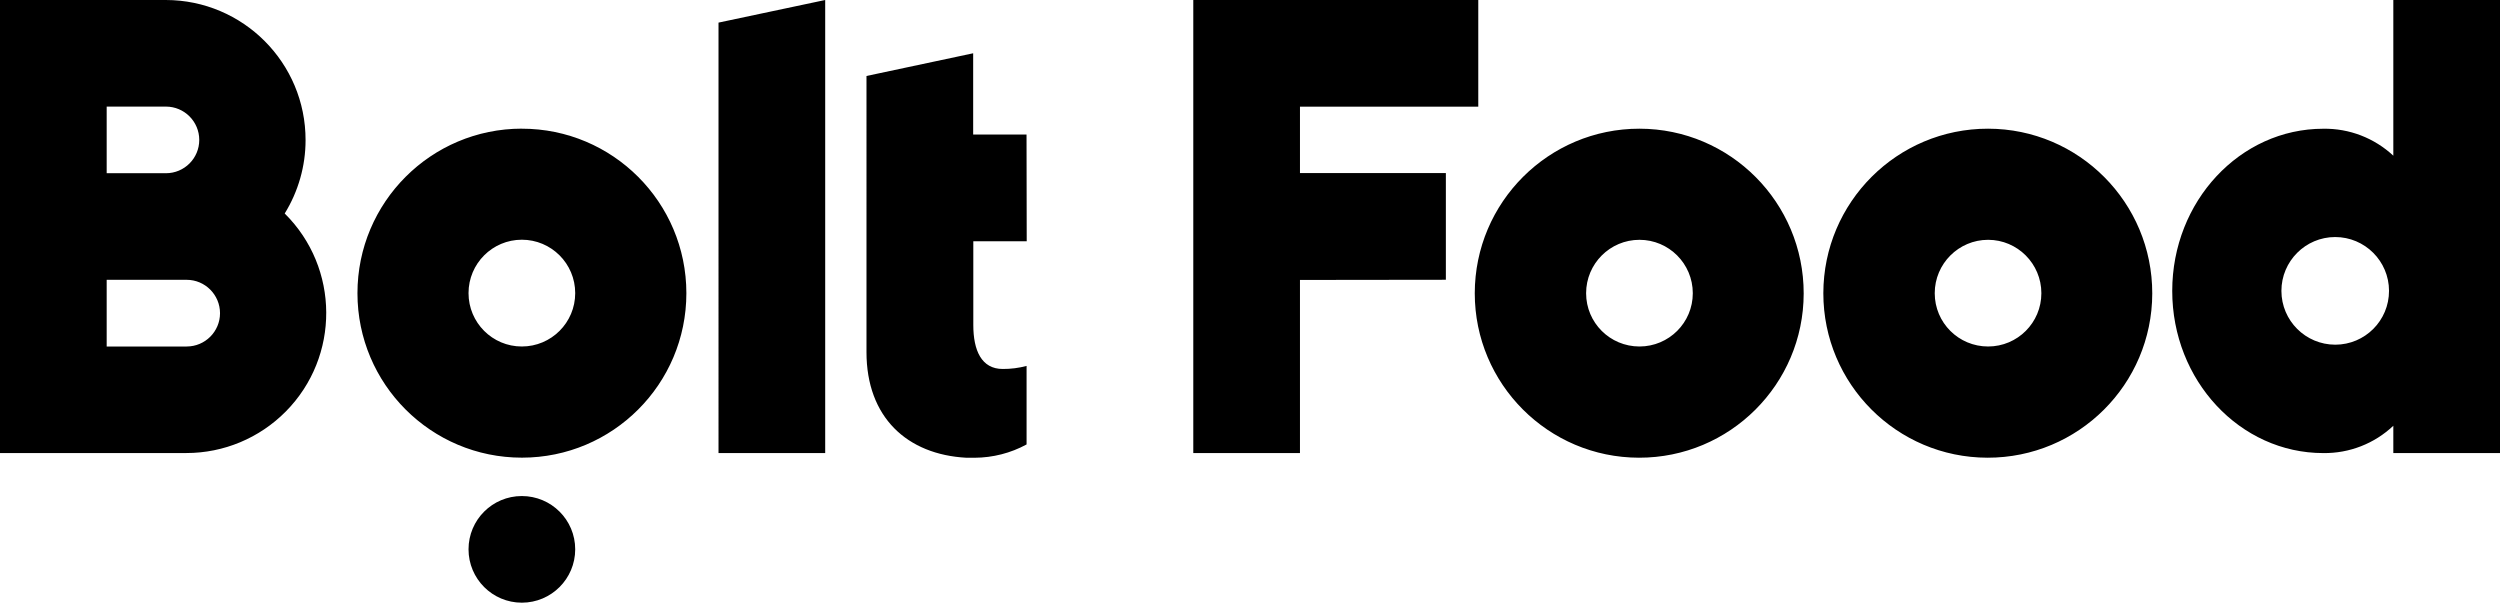
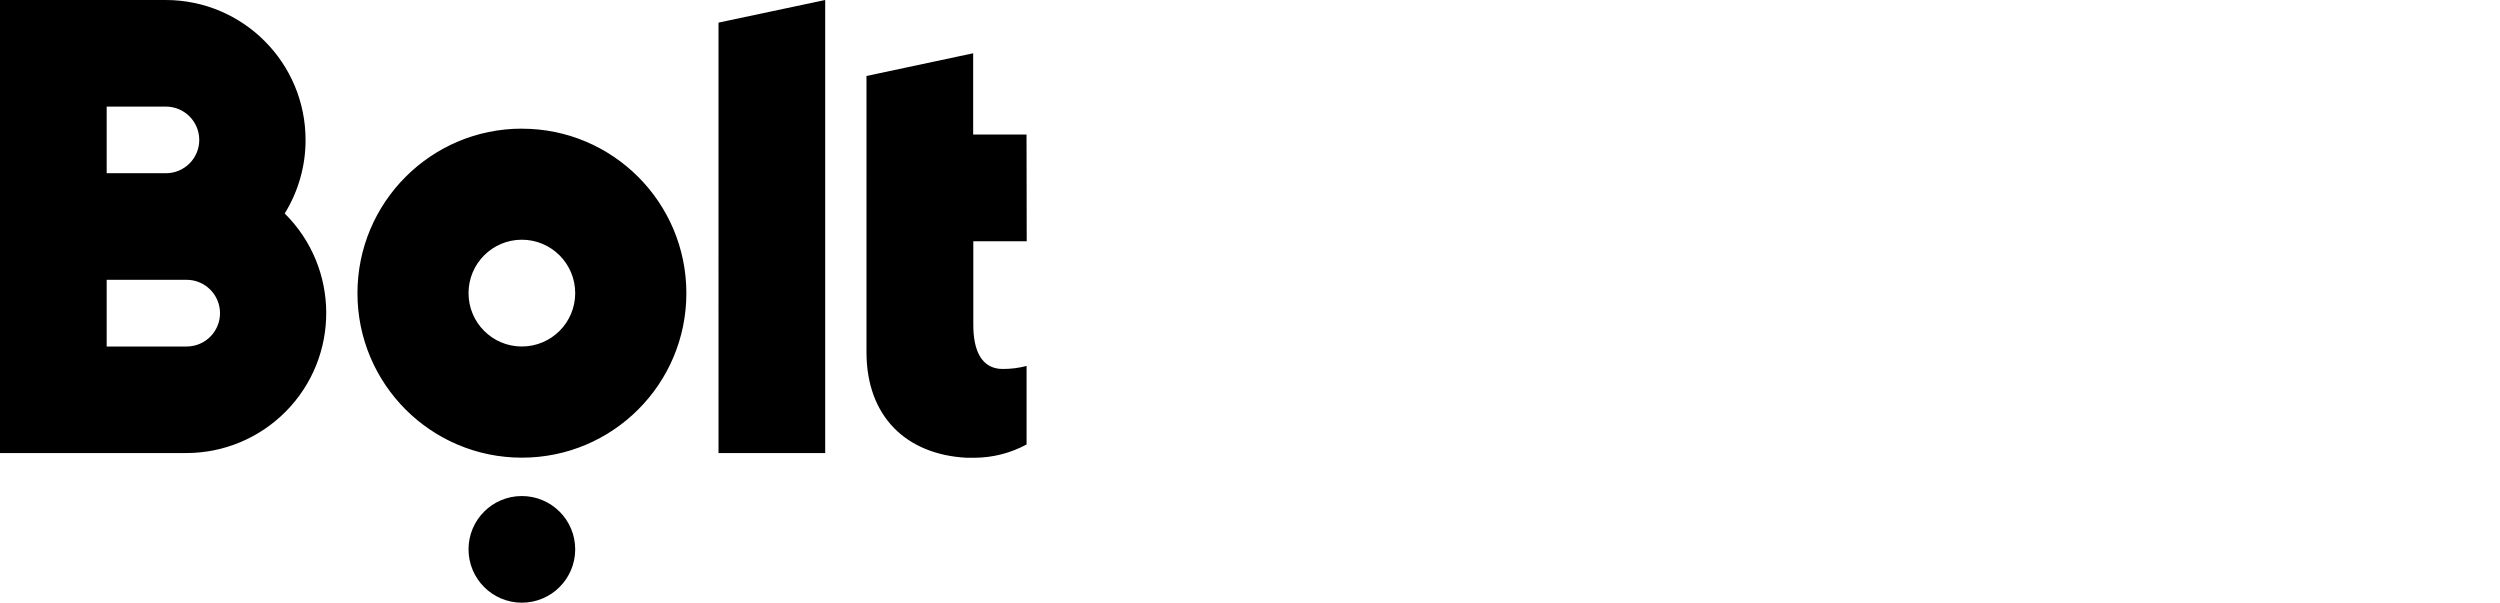
<svg xmlns="http://www.w3.org/2000/svg" id="Warstwa_2" data-name="Warstwa 2" viewBox="0 0 540.63 130.33">
  <g id="Warstwa_2-2" data-name="Warstwa 2">
    <g id="Shape">
      <path d="M178.45,0v97.98h-23.07V4.89l23.07-4.89ZM112.85,74.93c6.37,0,11.54-5.16,11.54-11.54s-5.17-11.55-11.54-11.55-11.53,5.17-11.53,11.55,5.16,11.54,11.52,11.54h0ZM112.85,27.83c19.64-.01,35.57,15.92,35.58,35.57,0,19.65-15.92,35.57-35.56,35.57-19.65.01-35.57-15.92-35.57-35.56h0c0-19.67,15.92-35.58,35.55-35.59h0ZM112.85,107.27c6.37,0,11.54,5.15,11.54,11.52s-5.17,11.54-11.54,11.54-11.53-5.17-11.53-11.54,5.16-11.52,11.52-11.52h0ZM61.57,46.17c11.89,11.77,11.98,30.95.22,42.83-5.67,5.73-13.41,8.97-21.47,8.97H0V0h35.85c16.72.02,30.26,13.59,30.23,30.32,0,5.59-1.57,11.08-4.51,15.85h0ZM40.37,74.93c3.98,0,7.21-3.23,7.21-7.2s-3.23-7.22-7.21-7.22h-17.3v14.43h17.3ZM23.07,23.05v14.41h12.81c3.99,0,7.21-3.23,7.21-7.2s-3.22-7.21-7.21-7.21h-12.81ZM222.02,52.18h-11.54v18.11c0,5.48,1.76,9.5,6.36,9.5,1.74.01,3.48-.21,5.16-.66v16.98c-3.45,1.88-7.31,2.86-11.24,2.88h-1.75c-12.87-.68-21.63-8.77-21.63-22.84V16.43l23.07-4.91v17.58h11.54l.04,23.07Z" />
-       <path d="M354.54,74.93c6.37,0,11.53-5.15,11.53-11.52s-5.16-11.55-11.53-11.55-11.54,5.17-11.54,11.55,5.16,11.52,11.54,11.52ZM354.54,27.83c19.64.02,35.53,15.99,35.51,35.65-.03,19.63-15.98,35.53-35.62,35.5-19.62-.03-35.51-15.95-35.51-35.56.02-19.68,15.97-35.6,35.63-35.59h0ZM429.93,74.93c6.37,0,11.52-5.15,11.52-11.52s-5.16-11.55-11.52-11.55-11.54,5.17-11.54,11.55,5.16,11.52,11.54,11.52ZM429.93,27.83c19.64.02,35.53,15.99,35.5,35.65-.04,19.65-15.99,35.53-35.63,35.5-19.62-.03-35.5-15.95-35.5-35.56.02-19.68,15.97-35.61,35.63-35.59h0ZM281.12,60.54v37.44h-23.07V0h61.63v23.07h-38.56v14.36h31.55v23.07l-31.55.04ZM517.56,92.07c-4.09,3.87-9.51,5.98-15.14,5.91-18.02,0-32.67-15.7-32.67-35.07s14.64-35.07,32.67-35.07c5.61-.09,11.03,2,15.14,5.83V0h23.07v97.98h-23.07v-5.91ZM505.01,74.54c6.43-.01,11.63-5.22,11.62-11.65-.01-6.43-5.23-11.63-11.65-11.63-6.41.01-11.62,5.22-11.62,11.64,0,6.43,5.22,11.64,11.65,11.64Z" />
    </g>
  </g>
</svg>